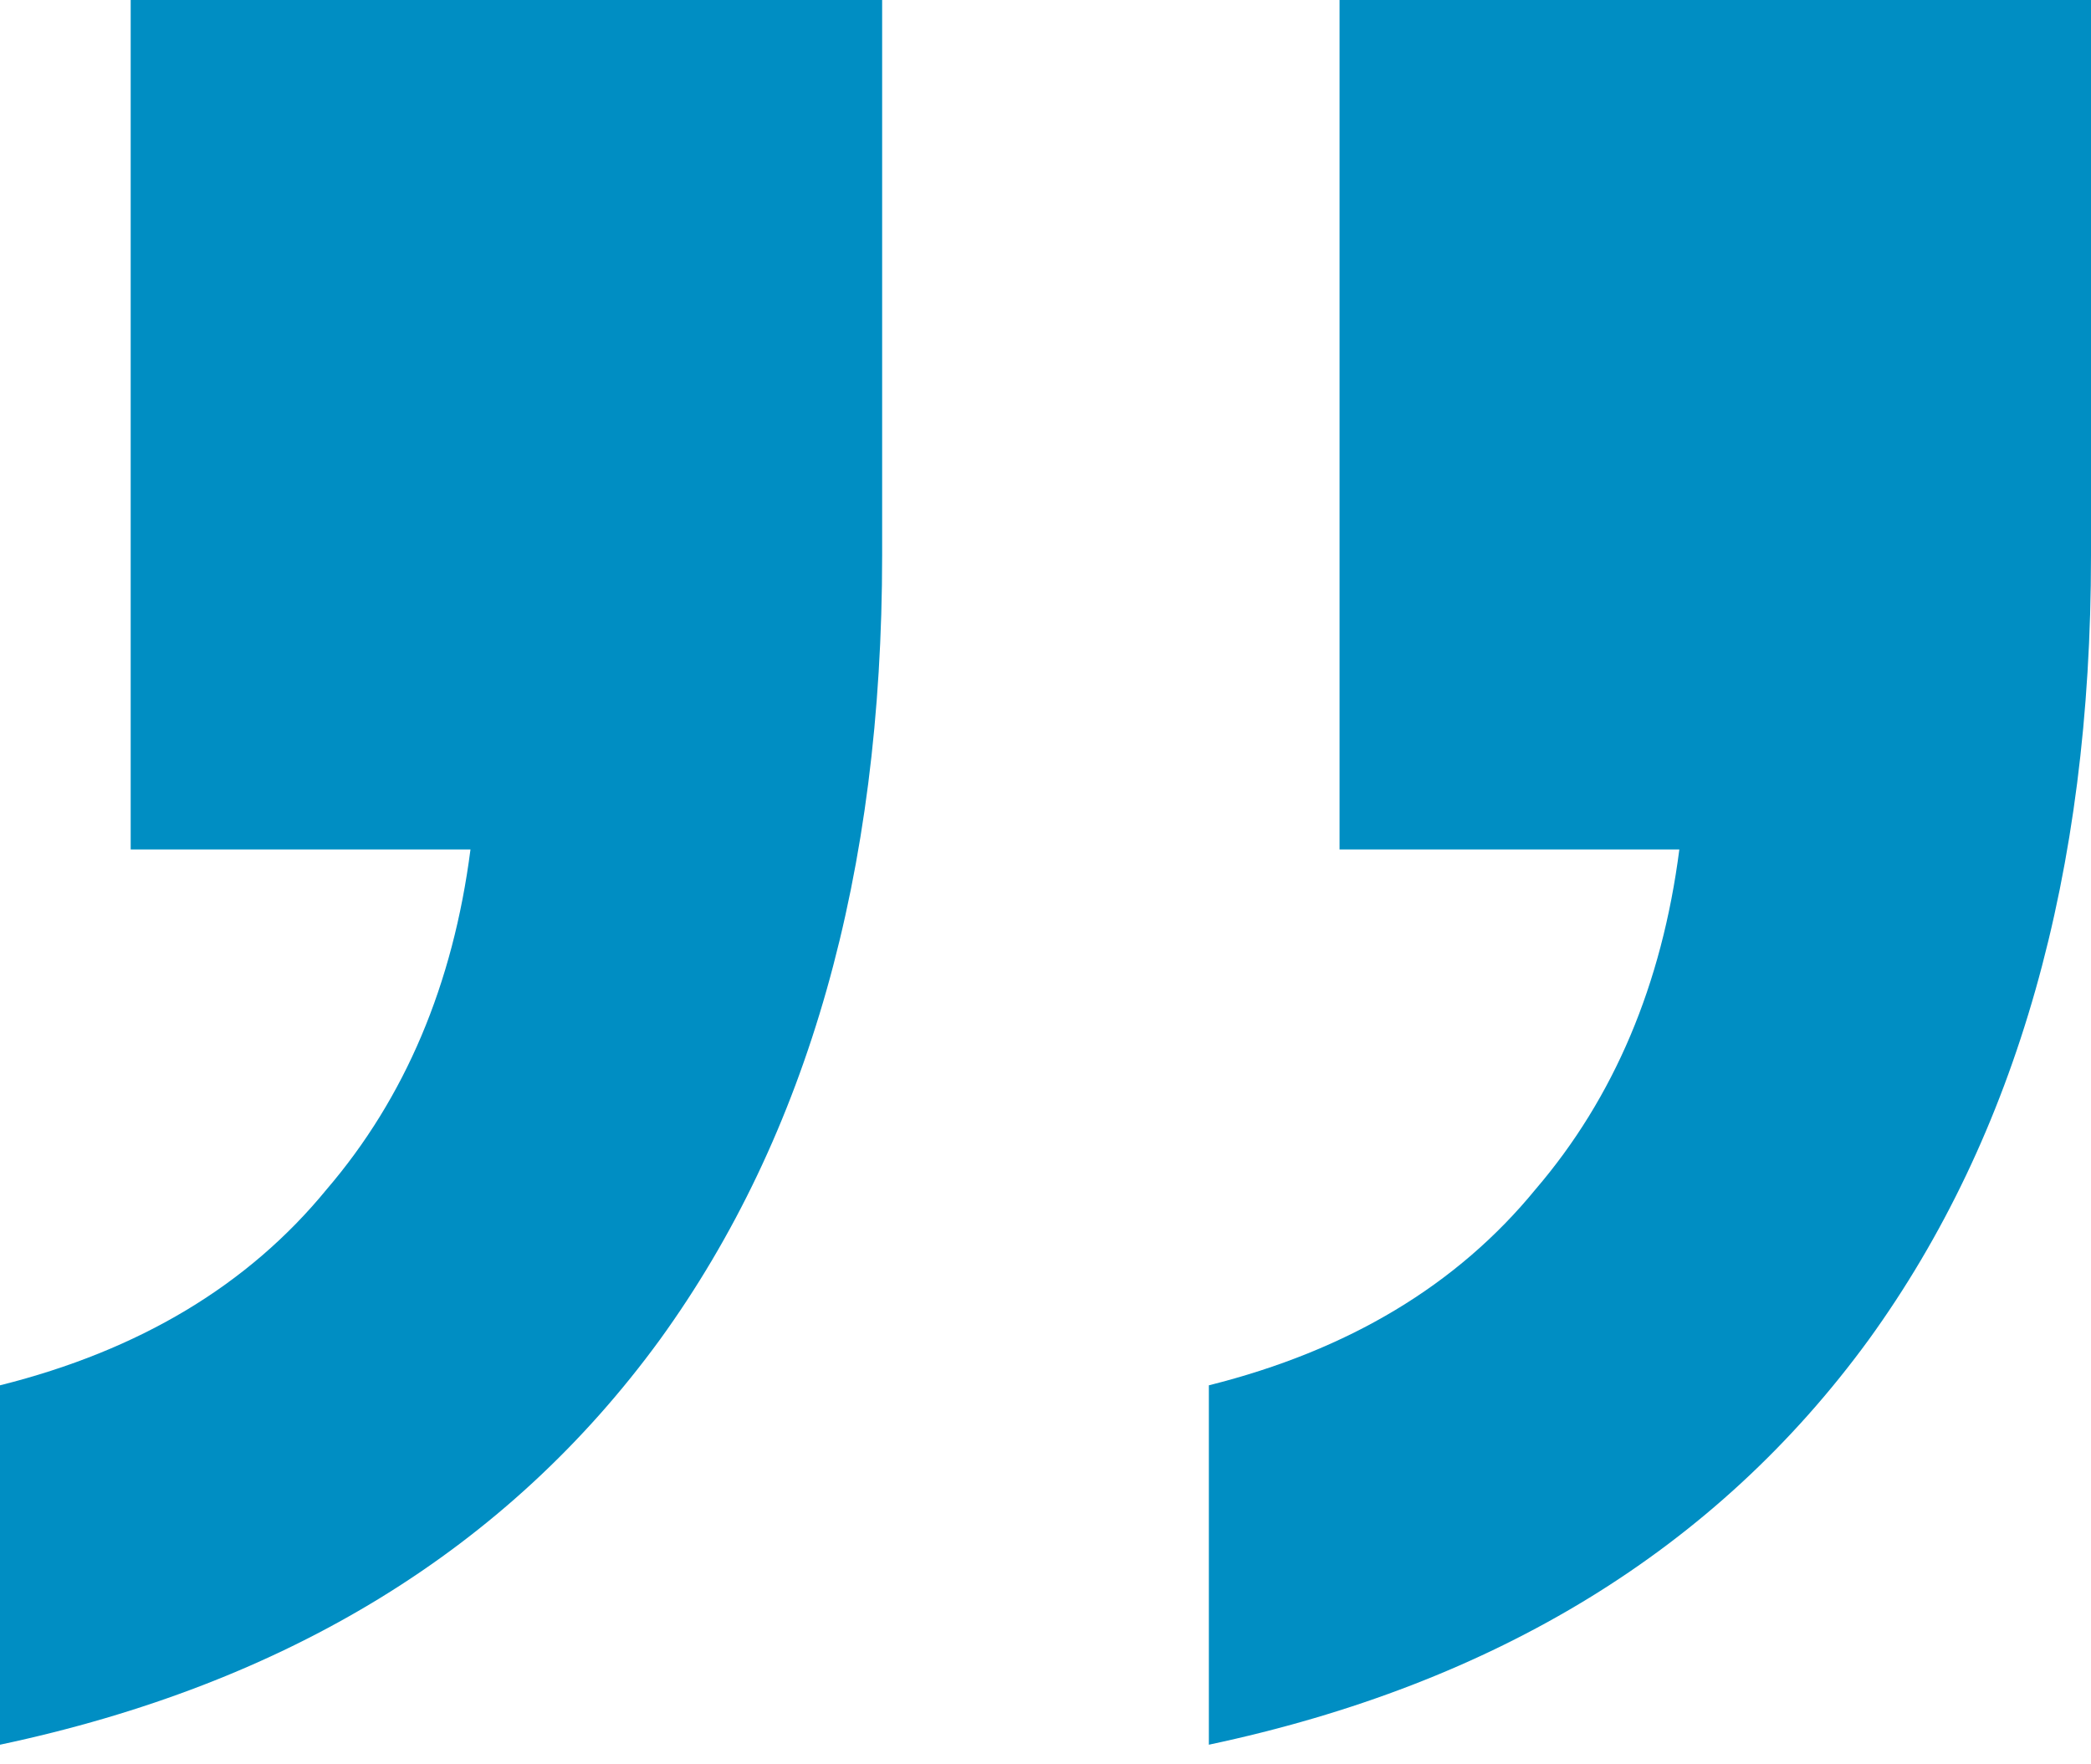
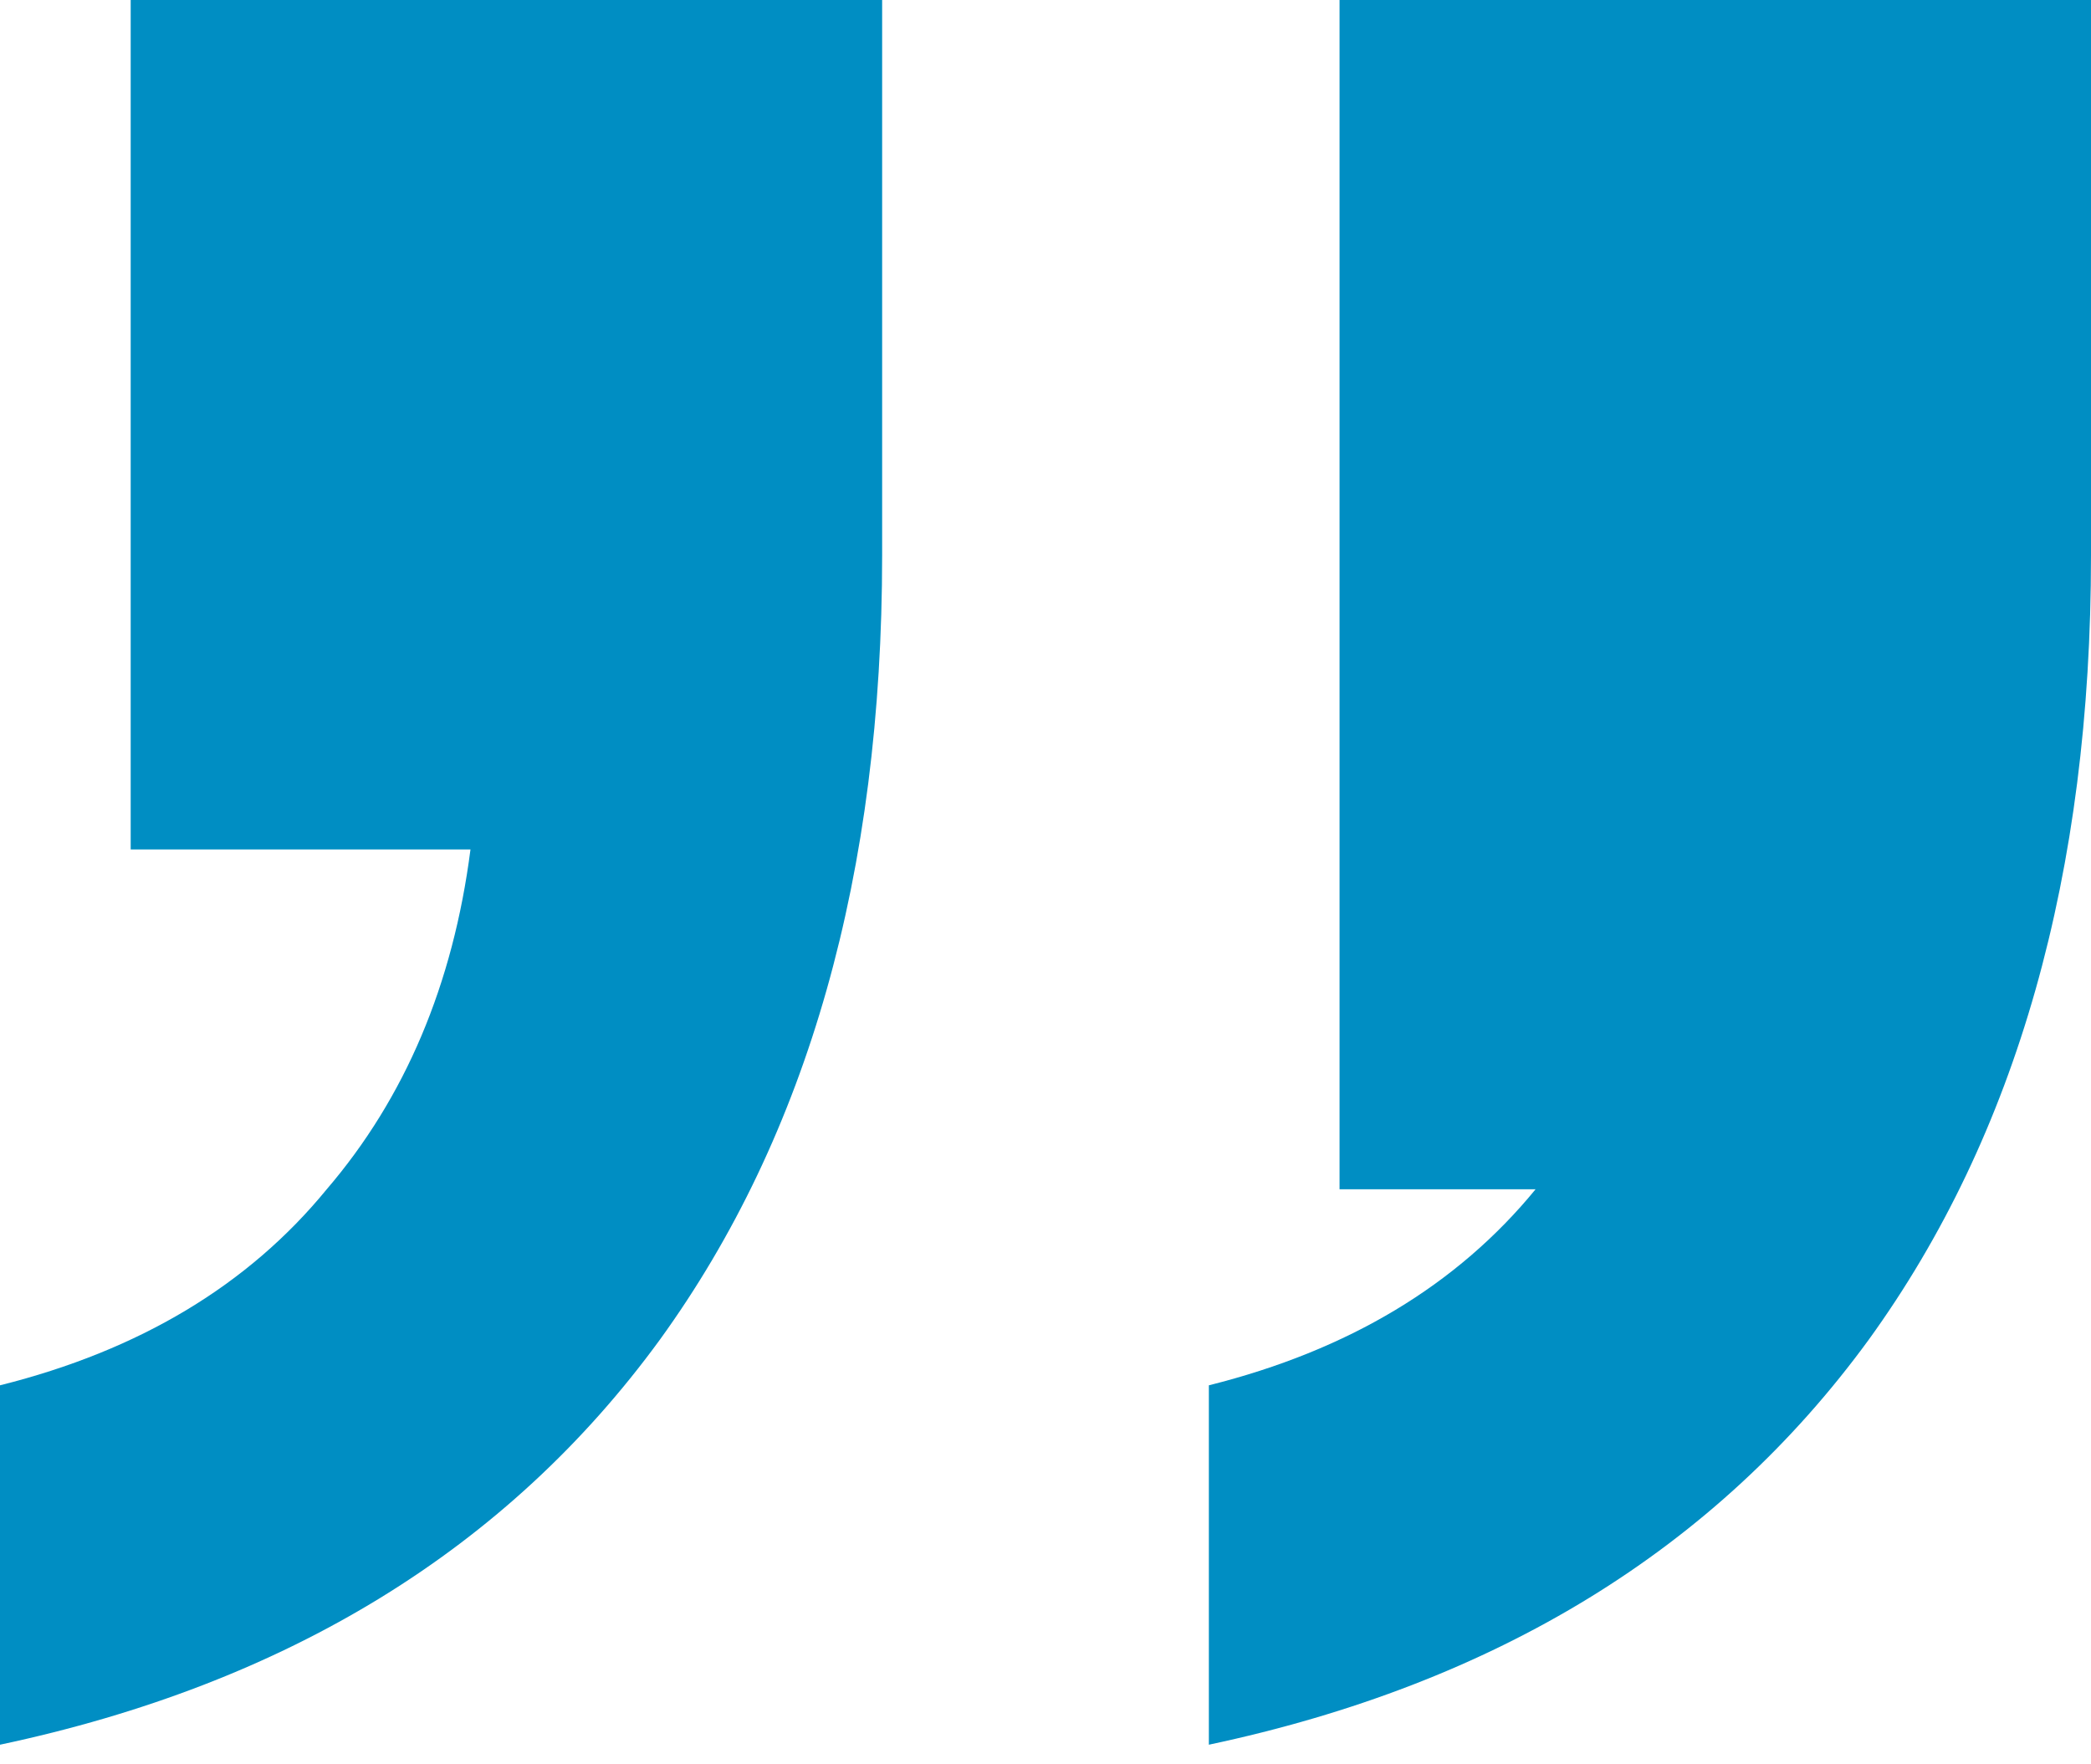
<svg xmlns="http://www.w3.org/2000/svg" width="64" height="54" viewBox="0 0 64 54" fill="none">
-   <path d="M27 1.90735e-06V17C27 26.733 24.733 34.733 20.2 41C15.533 47.4 8.8 51.533 -4.29153e-06 53.4V42.4C4.267 41.333 7.6 39.333 10 36.4C12.4 33.6 13.867 30.133 14.4 26H4V1.90735e-06H27ZM64 1.90735e-06V17C64 26.733 61.733 34.733 57.2 41C52.533 47.4 45.8 51.533 37 53.4V42.4C41.267 41.333 44.6 39.333 47 36.4C49.4 33.6 50.867 30.133 51.4 26H41V1.90735e-06H64Z" fill="#008EC3" />
+   <path d="M27 1.90735e-06V17C27 26.733 24.733 34.733 20.2 41C15.533 47.4 8.8 51.533 -4.29153e-06 53.4V42.4C4.267 41.333 7.6 39.333 10 36.4C12.4 33.6 13.867 30.133 14.4 26H4V1.90735e-06H27ZM64 1.90735e-06V17C64 26.733 61.733 34.733 57.2 41C52.533 47.4 45.8 51.533 37 53.4V42.4C41.267 41.333 44.6 39.333 47 36.4H41V1.90735e-06H64Z" fill="#008EC3" />
</svg>